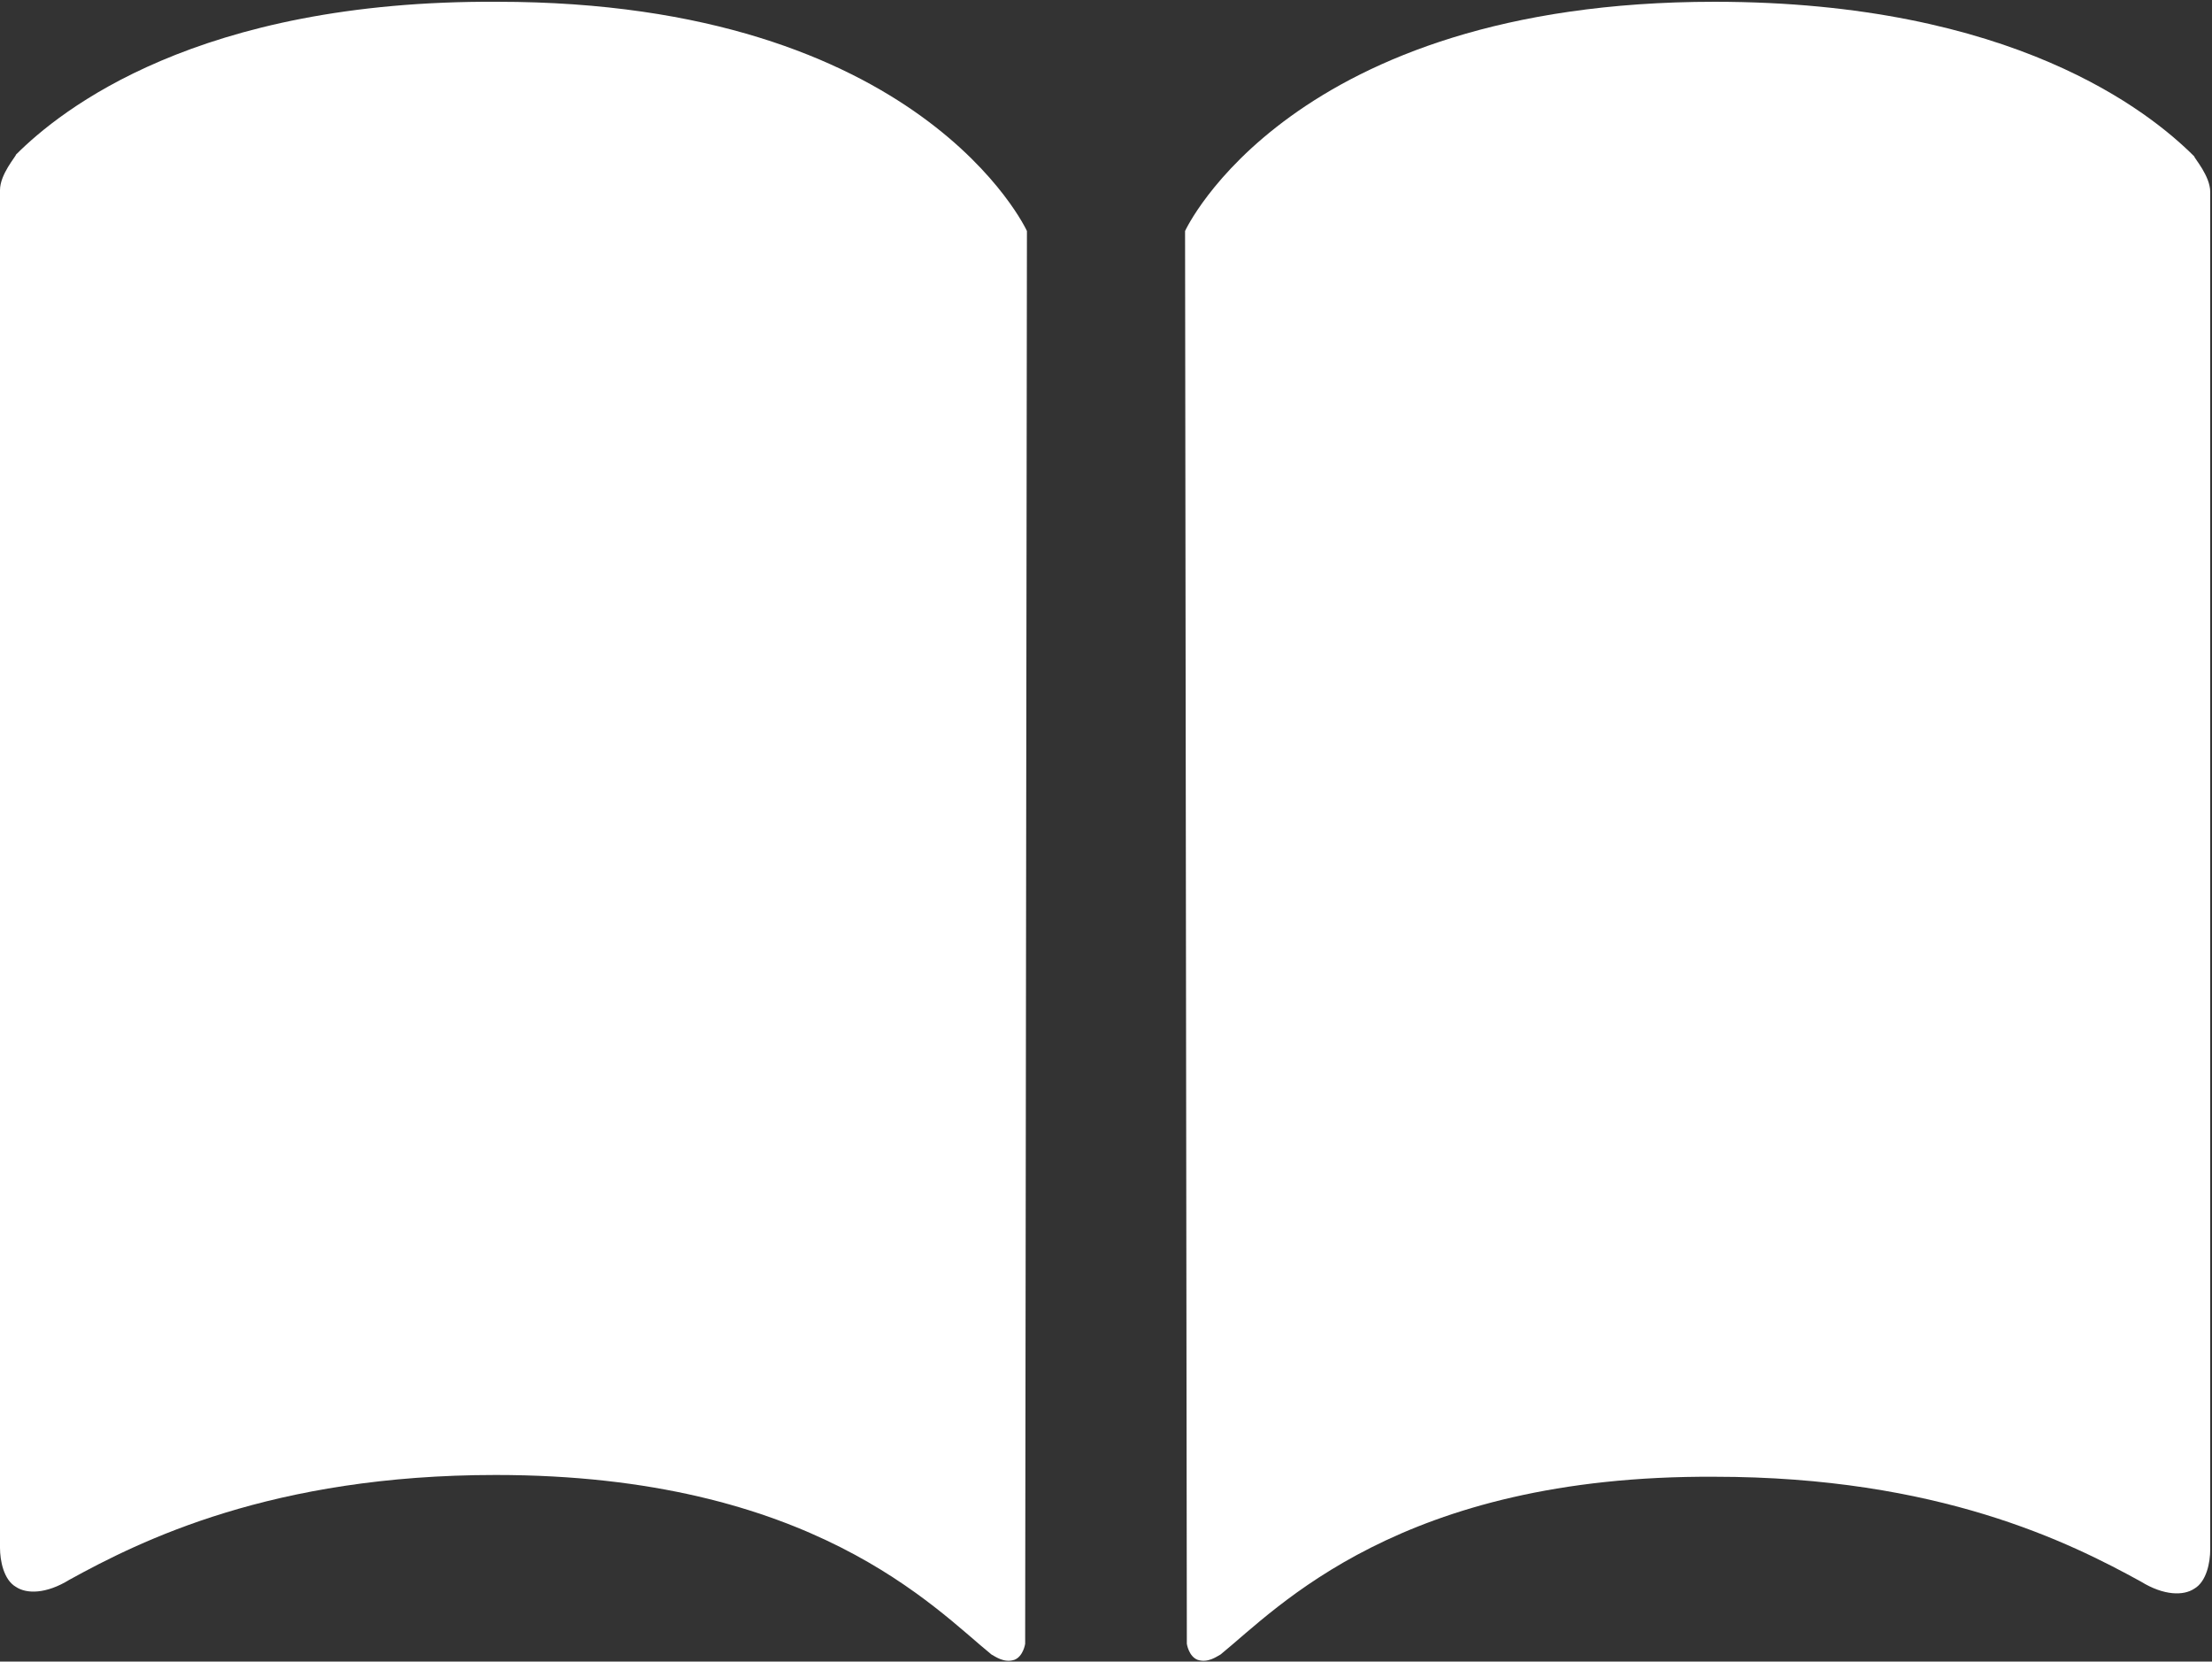
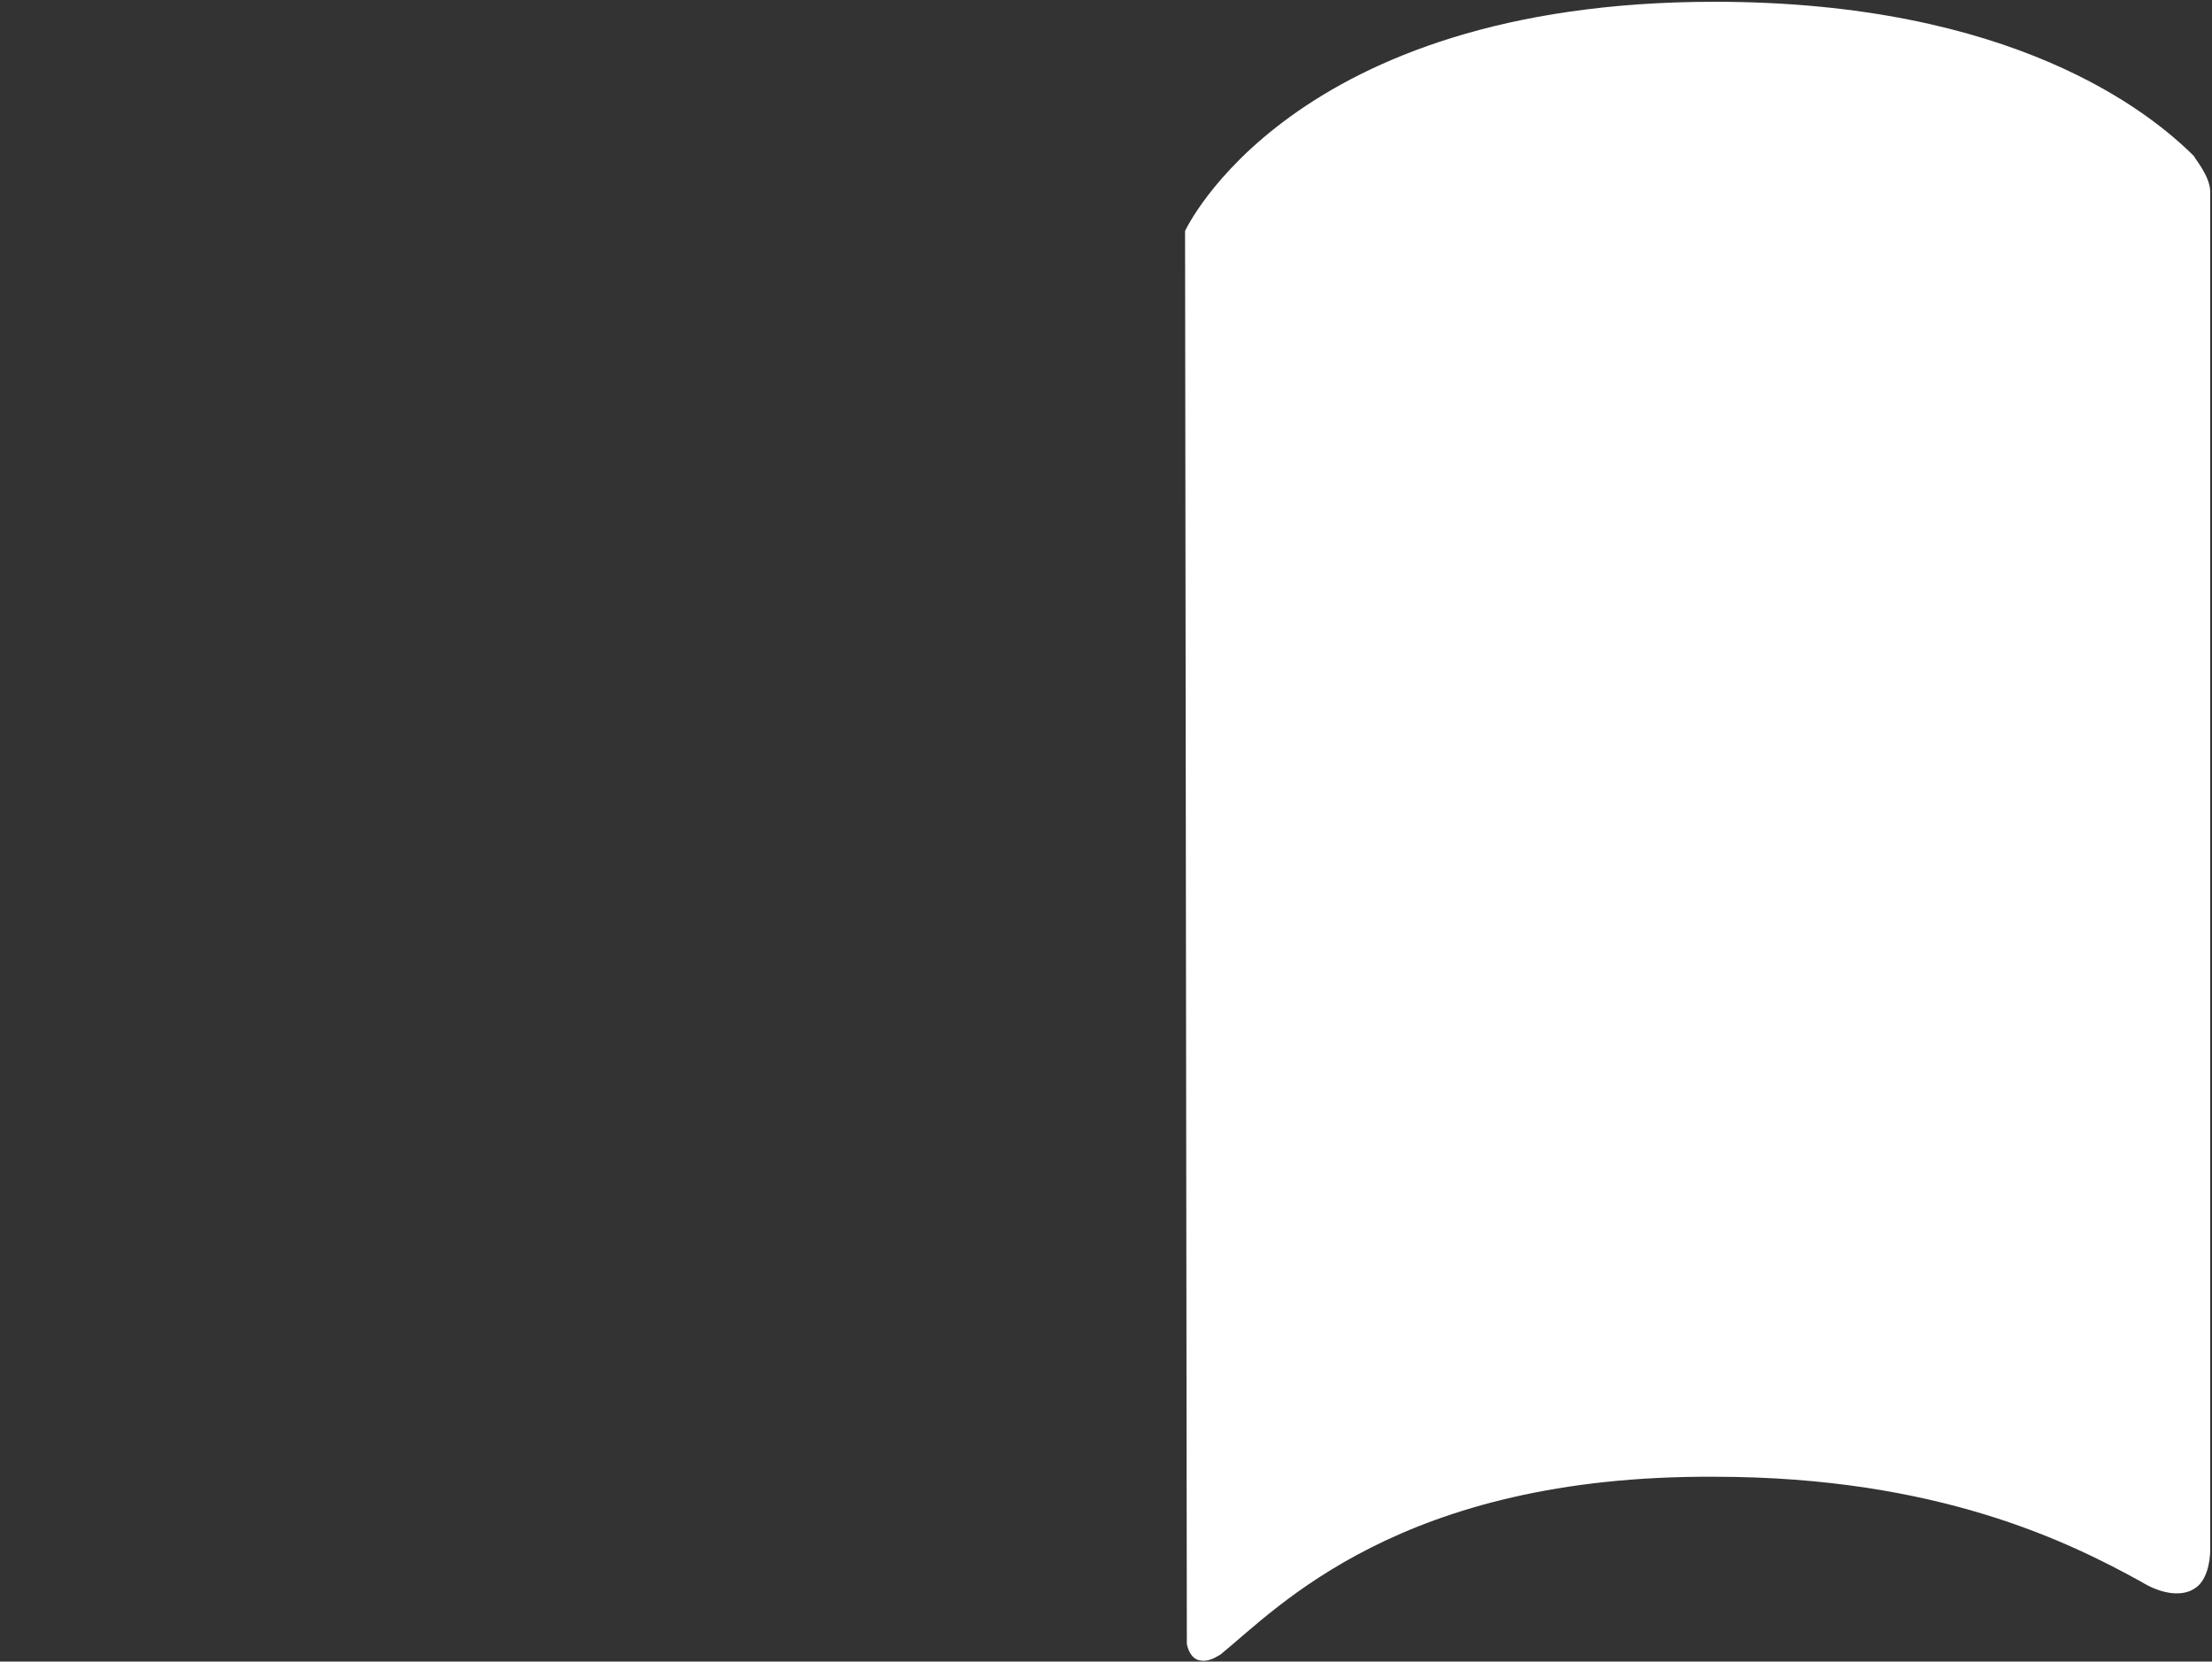
<svg xmlns="http://www.w3.org/2000/svg" version="1.1" id="outline" x="0px" y="0px" viewBox="0 0 124.5 93.5" style="enable-background:new 0 0 124.5 93.5;" xml:space="preserve">
  <rect x="0" y="0" width="124.5" height="93.5" fill="#333333" stroke="none" />
  <style type="text/css">
	.st0{fill:#FFFFFF;}
</style>
  <g>
-     <path class="st0" d="M55.8,93.1L55.8,93.1C55.9,93.1,55.9,93.1,55.8,93.1c0.2,0.1,0.7,0.5,1.3,0.3c0.5-0.2,0.6-0.9,0.6-0.9L57.8,13   c0,0-5.9-12.9-29.8-12.9C11.1,0,3.4,6.2,0.9,8.7c0,0.1-0.9,1.1-0.9,2v76.4c0,0.7,0.2,1.8,0.9,2.2c0.6,0.4,1.7,0.4,3-0.4   c4-2.2,11.4-5.9,24-5.9C45.7,83,52.6,90.5,55.8,93.1L55.8,93.1z" />
    <path class="st0" d="M68.7,93.1C68.7,93.1,68.6,93.1,68.7,93.1C68.6,93.1,68.6,93.1,68.7,93.1c-0.2,0.1-0.7,0.5-1.3,0.3   c-0.5-0.2-0.6-0.9-0.6-0.9L66.7,13c0,0,5.9-12.9,29.8-12.9c16.8,0,24.5,6.2,27,8.7c0,0.1,0.9,1.1,0.9,2v76.4c0,0.7-0.2,1.8-0.9,2.2   c-0.6,0.4-1.7,0.4-3-0.4c-4-2.2-11.4-5.9-24-5.9C78.8,83,71.9,90.5,68.7,93.1L68.7,93.1z" />
  </g>
</svg>